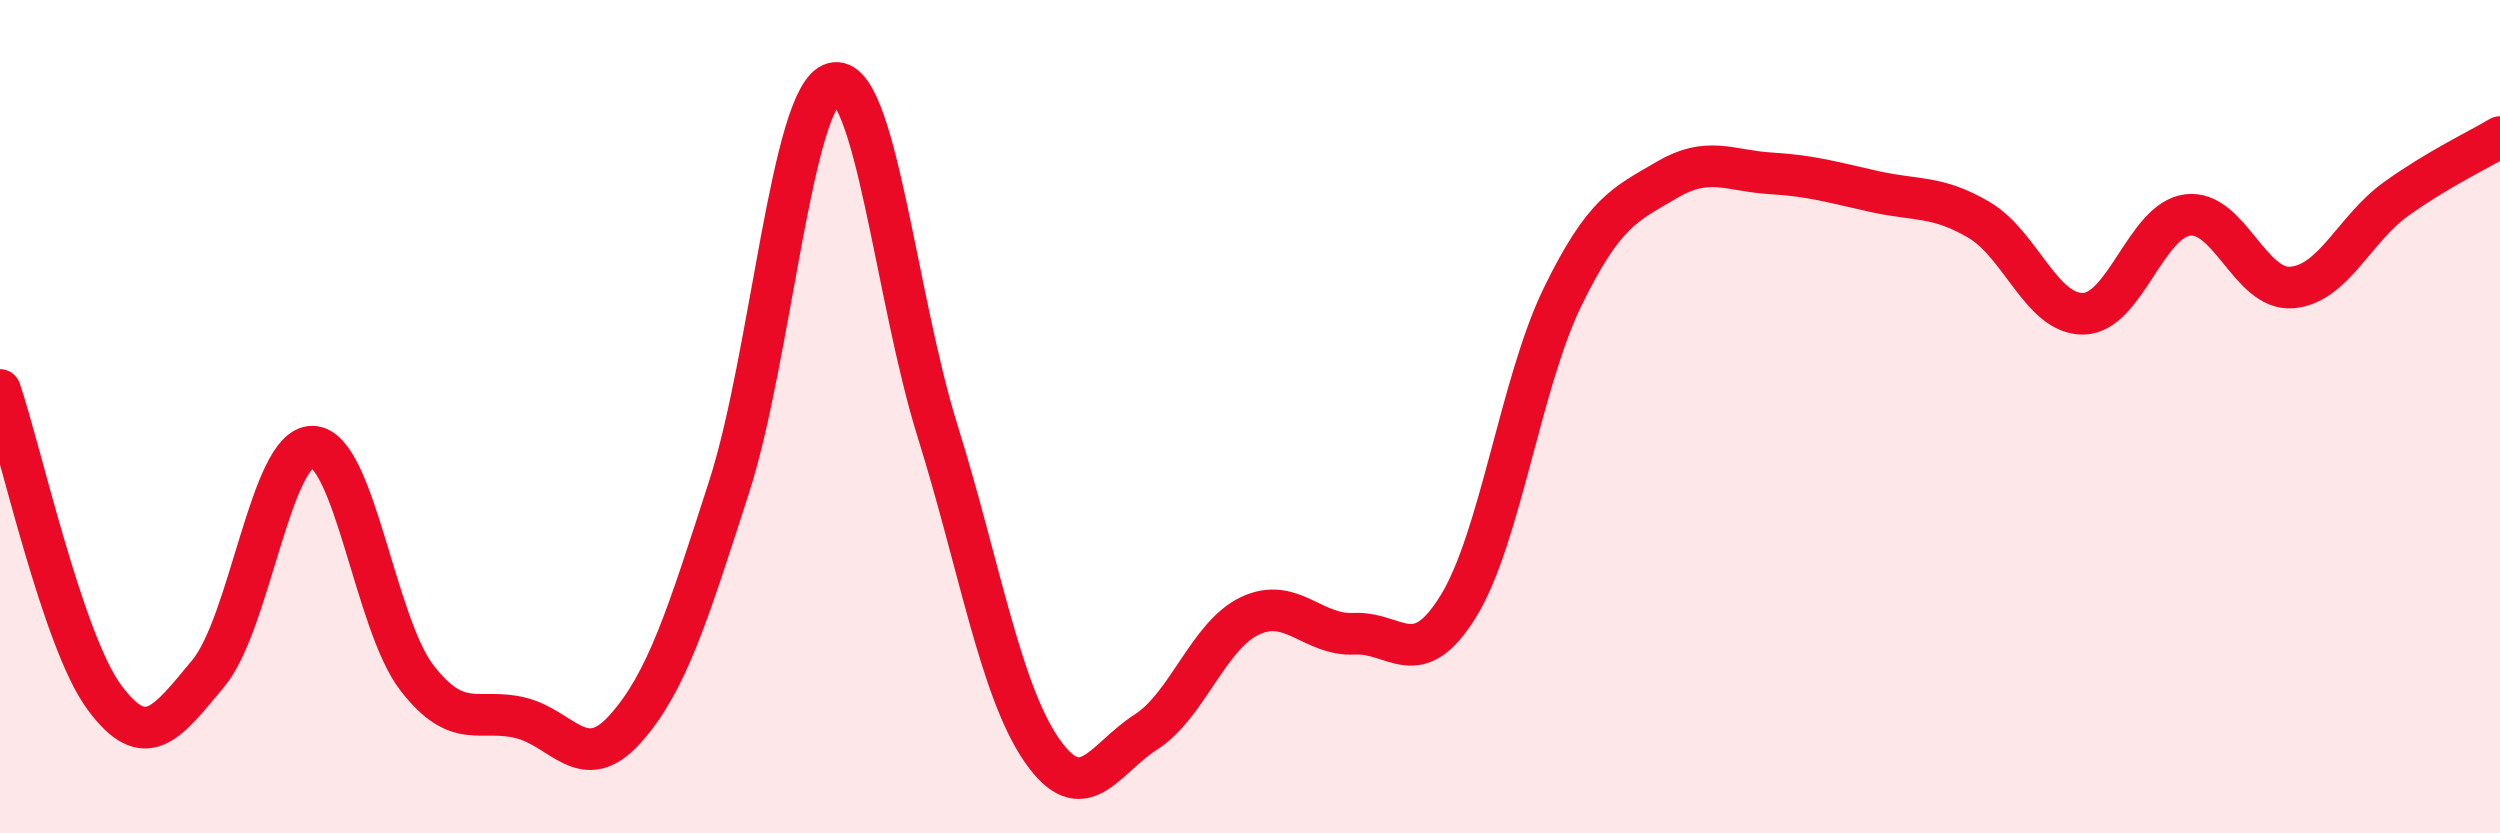
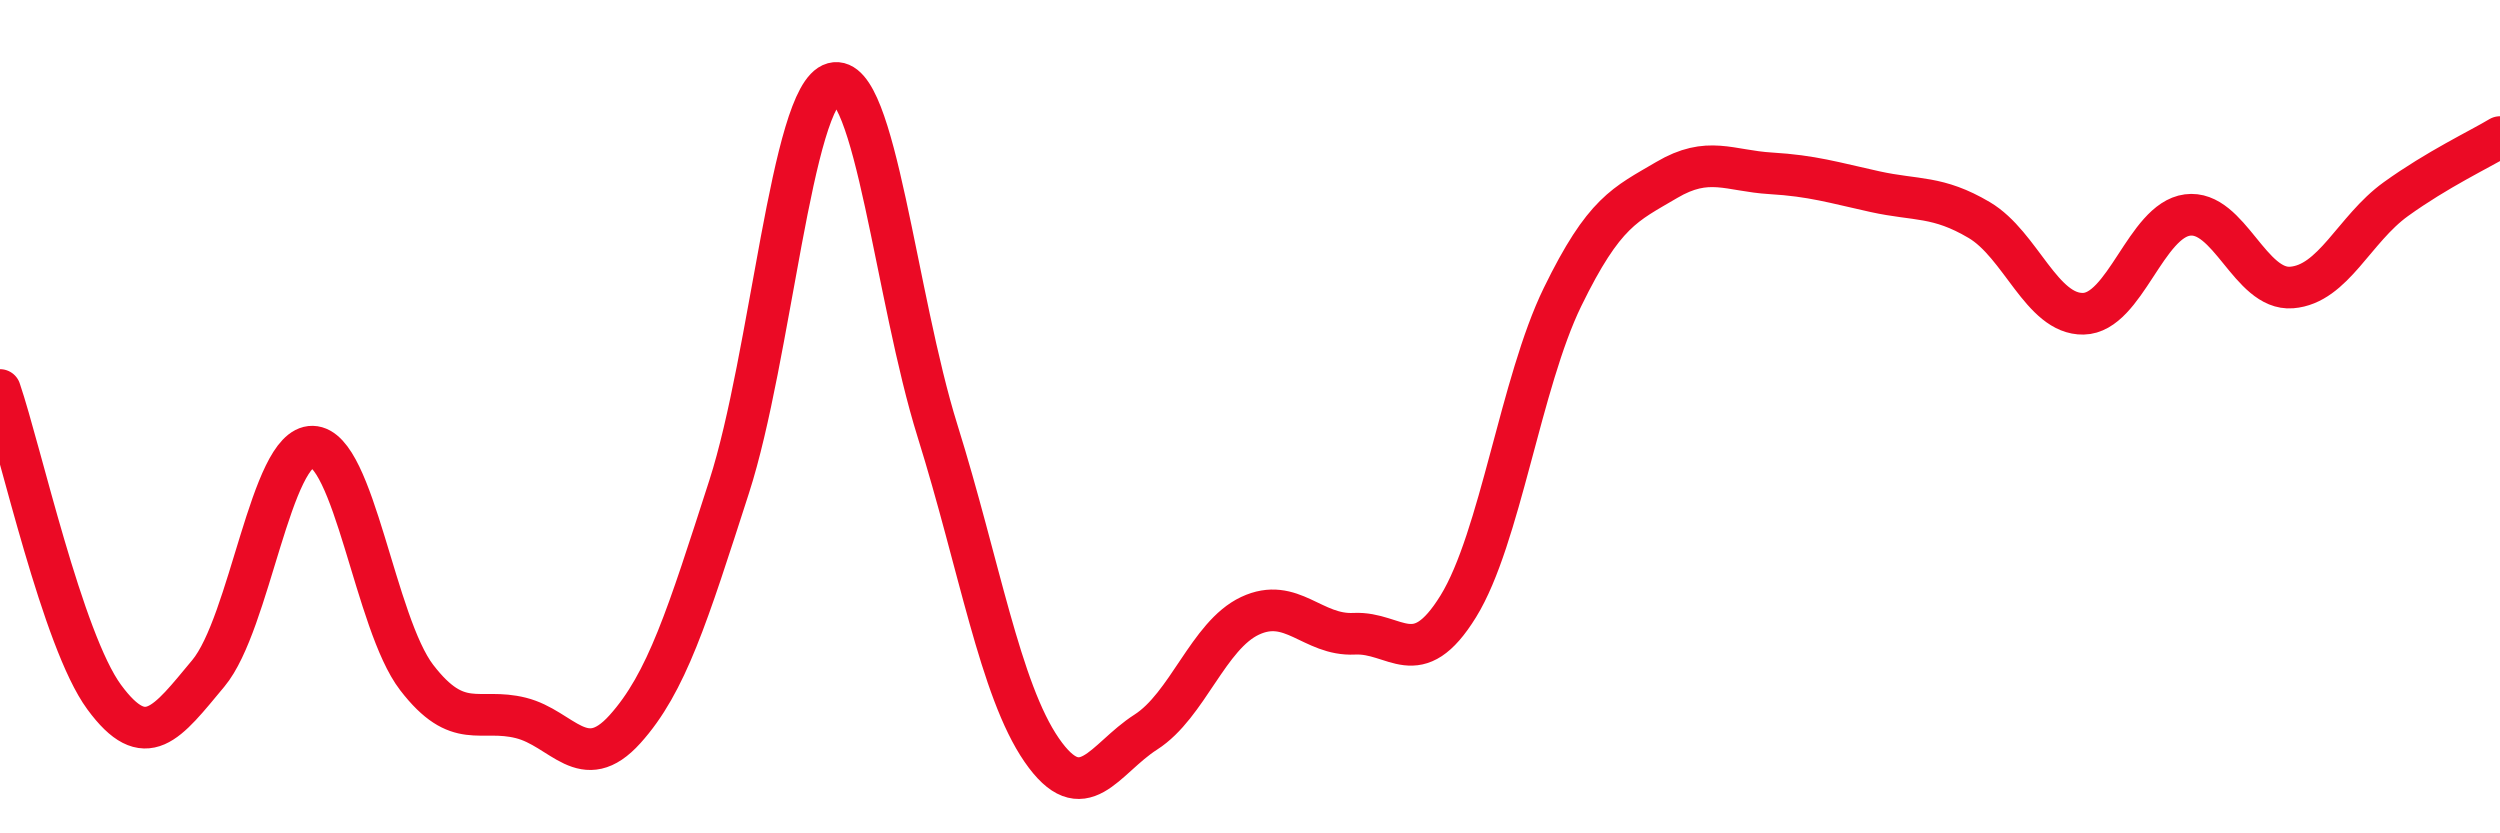
<svg xmlns="http://www.w3.org/2000/svg" width="60" height="20" viewBox="0 0 60 20">
-   <path d="M 0,9.36 C 0.5,10.83 1.5,15.37 2.5,16.73 C 3.5,18.09 4,17.36 5,16.16 C 6,14.96 6.5,10.7 7.5,10.72 C 8.5,10.74 9,14.96 10,16.26 C 11,17.56 11.5,16.98 12.5,17.23 C 13.5,17.48 14,18.61 15,17.5 C 16,16.39 16.5,14.78 17.5,11.68 C 18.5,8.58 19,2.27 20,2 C 21,1.73 21.5,7.14 22.5,10.34 C 23.5,13.54 24,16.55 25,18 C 26,19.45 26.5,18.21 27.5,17.57 C 28.5,16.93 29,15.25 30,14.78 C 31,14.31 31.5,15.26 32.5,15.21 C 33.5,15.16 34,16.17 35,14.55 C 36,12.93 36.5,9.18 37.5,7.13 C 38.5,5.08 39,4.91 40,4.32 C 41,3.73 41.5,4.1 42.5,4.16 C 43.5,4.22 44,4.38 45,4.6 C 46,4.82 46.5,4.69 47.5,5.28 C 48.5,5.87 49,7.55 50,7.53 C 51,7.51 51.5,5.29 52.5,5.16 C 53.5,5.03 54,6.98 55,6.9 C 56,6.82 56.5,5.5 57.5,4.78 C 58.5,4.06 59.5,3.59 60,3.29L60 20L0 20Z" fill="#EB0A25" opacity="0.1" stroke-linecap="round" stroke-linejoin="round" />
  <path d="M 0,9.36 C 0.5,10.83 1.5,15.37 2.5,16.73 C 3.5,18.09 4,17.36 5,16.16 C 6,14.96 6.5,10.7 7.5,10.72 C 8.5,10.74 9,14.96 10,16.26 C 11,17.56 11.5,16.98 12.5,17.23 C 13.5,17.48 14,18.61 15,17.5 C 16,16.39 16.5,14.78 17.5,11.68 C 18.5,8.58 19,2.27 20,2 C 21,1.73 21.5,7.14 22.5,10.34 C 23.5,13.54 24,16.55 25,18 C 26,19.45 26.5,18.21 27.5,17.57 C 28.5,16.93 29,15.25 30,14.78 C 31,14.31 31.5,15.26 32.5,15.21 C 33.5,15.16 34,16.17 35,14.55 C 36,12.93 36.5,9.18 37.5,7.13 C 38.5,5.08 39,4.91 40,4.32 C 41,3.73 41.5,4.1 42.5,4.16 C 43.5,4.22 44,4.38 45,4.6 C 46,4.82 46.5,4.69 47.5,5.28 C 48.5,5.87 49,7.55 50,7.53 C 51,7.51 51.5,5.29 52.5,5.16 C 53.5,5.03 54,6.98 55,6.9 C 56,6.82 56.5,5.5 57.5,4.78 C 58.5,4.06 59.5,3.59 60,3.29" stroke="#EB0A25" stroke-width="1" fill="none" stroke-linecap="round" stroke-linejoin="round" />
</svg>